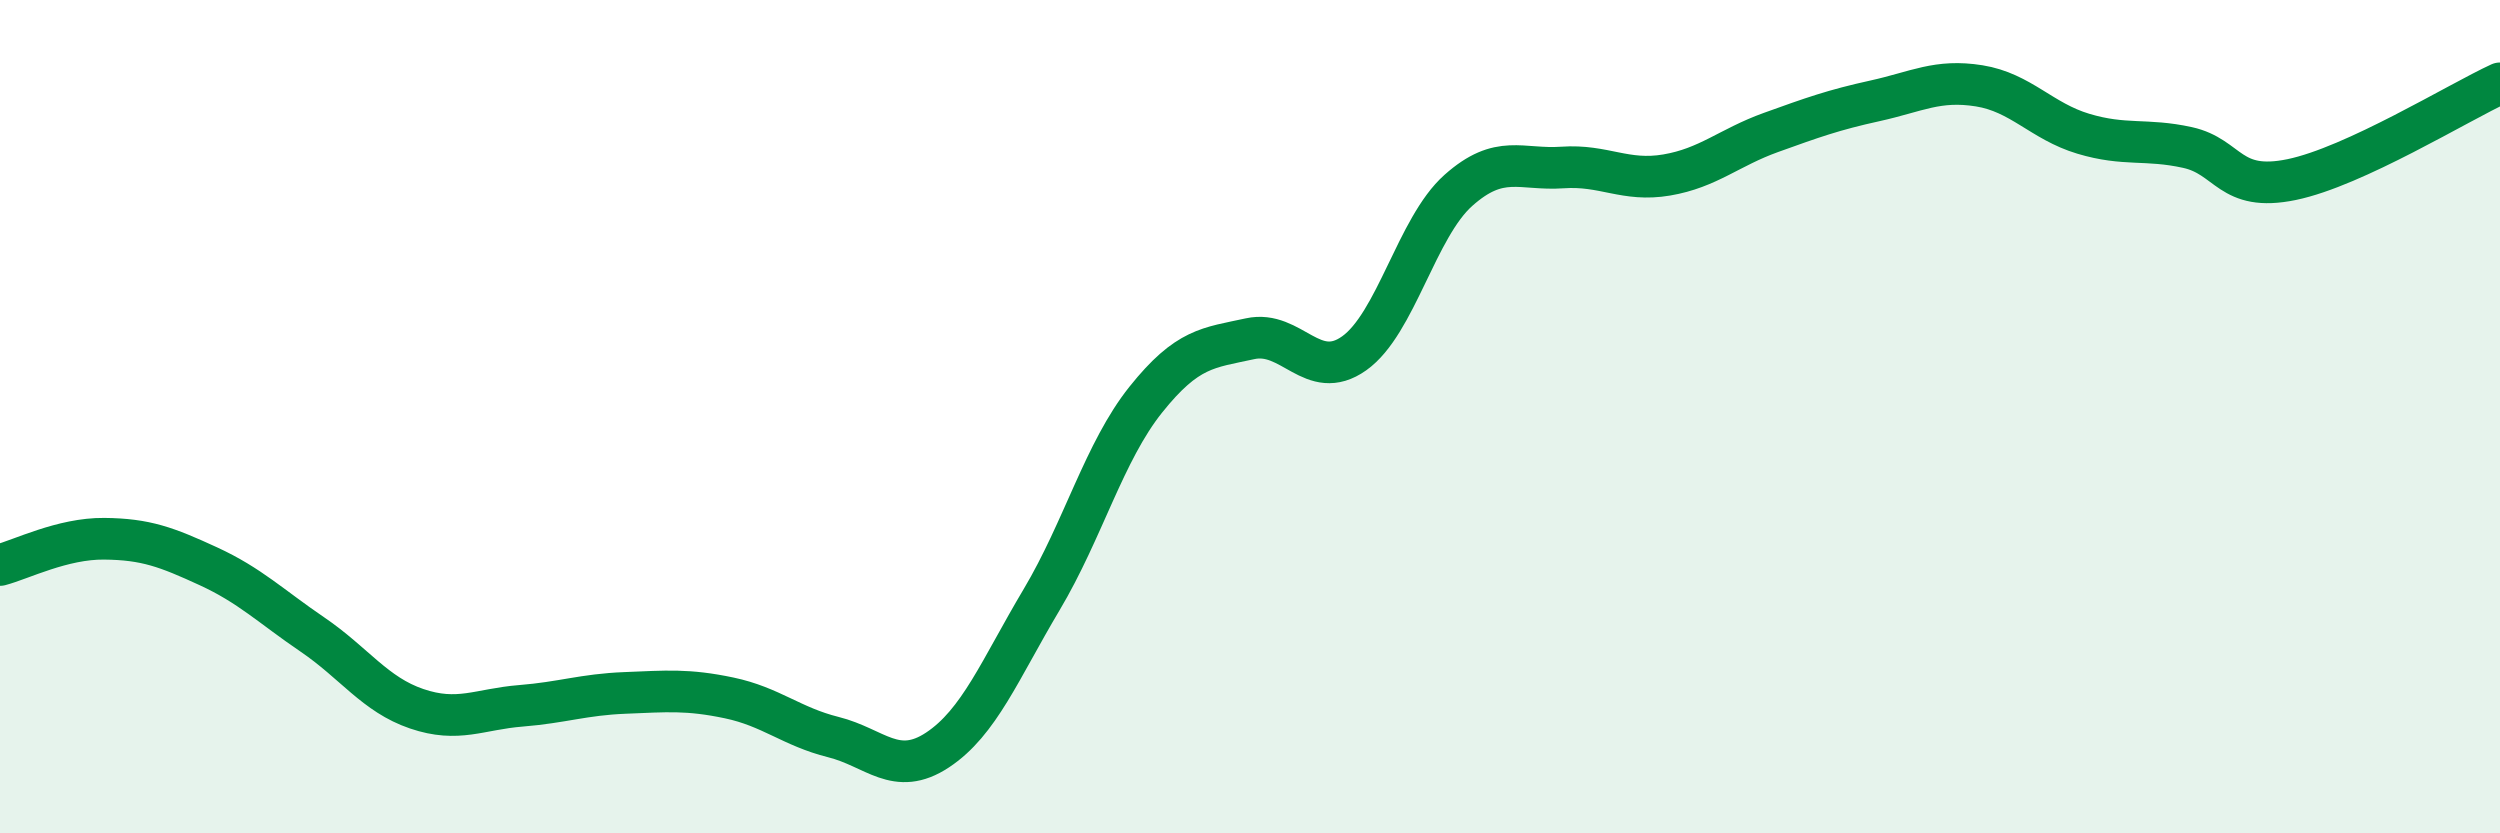
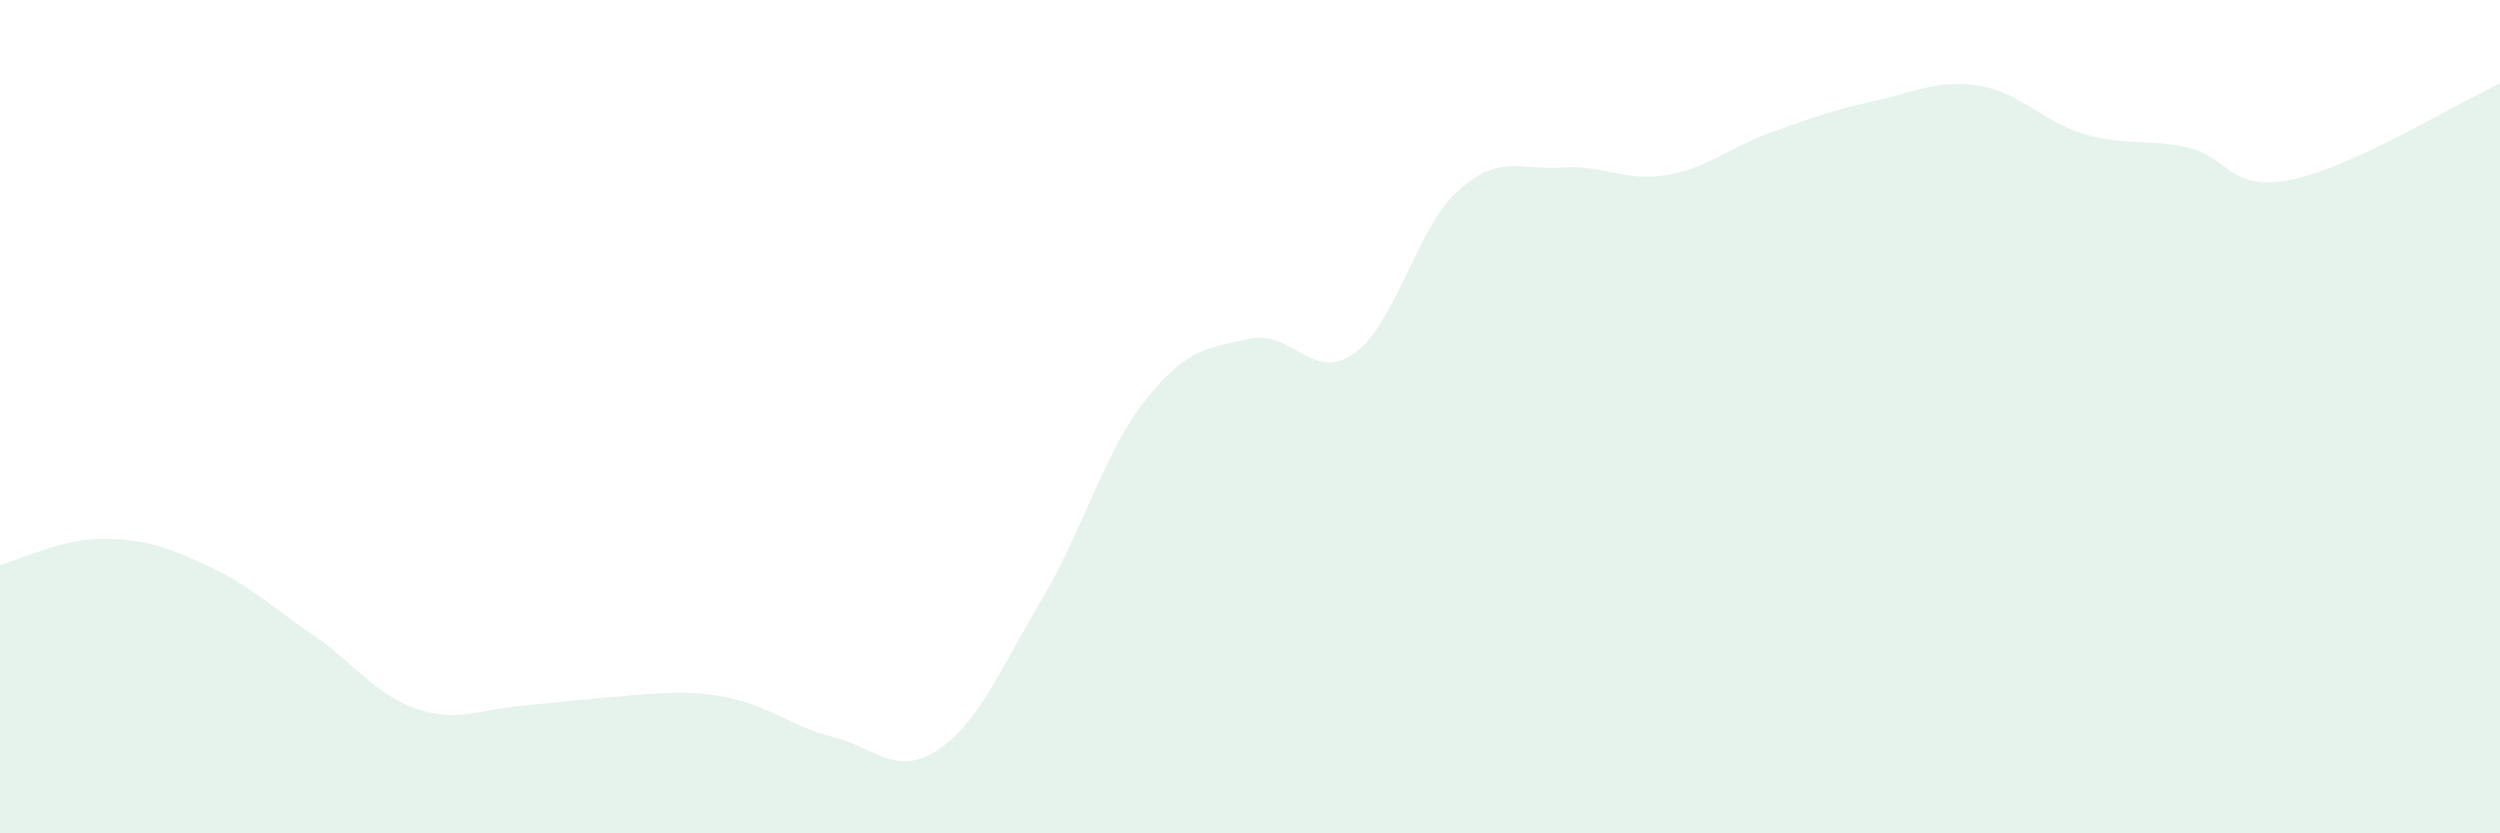
<svg xmlns="http://www.w3.org/2000/svg" width="60" height="20" viewBox="0 0 60 20">
-   <path d="M 0,13.56 C 0.5,13.43 1.5,12.92 2.5,12.93 C 3.5,12.94 4,13.13 5,13.59 C 6,14.05 6.5,14.55 7.5,15.23 C 8.5,15.91 9,16.67 10,17.01 C 11,17.35 11.5,17.02 12.5,16.94 C 13.5,16.86 14,16.67 15,16.63 C 16,16.59 16.5,16.54 17.5,16.75 C 18.5,16.96 19,17.44 20,17.69 C 21,17.94 21.5,18.66 22.5,18 C 23.5,17.34 24,16.07 25,14.39 C 26,12.71 26.5,10.84 27.5,9.59 C 28.5,8.34 29,8.35 30,8.13 C 31,7.91 31.5,9.19 32.5,8.48 C 33.5,7.77 34,5.46 35,4.57 C 36,3.68 36.5,4.09 37.5,4.02 C 38.5,3.95 39,4.37 40,4.2 C 41,4.03 41.5,3.54 42.5,3.18 C 43.5,2.82 44,2.64 45,2.42 C 46,2.2 46.5,1.9 47.5,2.06 C 48.5,2.22 49,2.91 50,3.21 C 51,3.51 51.5,3.32 52.5,3.54 C 53.5,3.76 53.5,4.62 55,4.31 C 56.5,4 59,2.46 60,2L60 20L0 20Z" fill="#008740" opacity="0.1" stroke-linecap="round" stroke-linejoin="round" />
-   <path d="M 0,13.56 C 0.5,13.43 1.5,12.92 2.5,12.93 C 3.5,12.94 4,13.13 5,13.59 C 6,14.05 6.5,14.55 7.5,15.23 C 8.5,15.91 9,16.67 10,17.01 C 11,17.35 11.5,17.02 12.5,16.94 C 13.5,16.86 14,16.67 15,16.63 C 16,16.59 16.5,16.54 17.5,16.75 C 18.5,16.96 19,17.44 20,17.69 C 21,17.94 21.5,18.66 22.5,18 C 23.5,17.34 24,16.07 25,14.39 C 26,12.71 26.5,10.84 27.5,9.59 C 28.5,8.34 29,8.35 30,8.13 C 31,7.91 31.5,9.19 32.5,8.48 C 33.5,7.77 34,5.46 35,4.57 C 36,3.68 36.5,4.09 37.5,4.02 C 38.5,3.95 39,4.37 40,4.2 C 41,4.03 41.5,3.54 42.5,3.18 C 43.5,2.82 44,2.64 45,2.42 C 46,2.2 46.5,1.9 47.5,2.06 C 48.5,2.22 49,2.91 50,3.21 C 51,3.51 51.5,3.32 52.5,3.54 C 53.5,3.76 53.5,4.62 55,4.31 C 56.5,4 59,2.46 60,2" stroke="#008740" stroke-width="1" fill="none" stroke-linecap="round" stroke-linejoin="round" />
+   <path d="M 0,13.56 C 0.5,13.43 1.5,12.92 2.5,12.93 C 3.5,12.94 4,13.13 5,13.59 C 6,14.05 6.5,14.55 7.5,15.23 C 8.5,15.91 9,16.67 10,17.01 C 11,17.35 11.5,17.02 12.5,16.94 C 16,16.59 16.5,16.54 17.5,16.75 C 18.5,16.96 19,17.44 20,17.69 C 21,17.94 21.5,18.66 22.5,18 C 23.5,17.34 24,16.07 25,14.39 C 26,12.71 26.5,10.84 27.5,9.59 C 28.5,8.34 29,8.35 30,8.13 C 31,7.91 31.5,9.19 32.5,8.48 C 33.5,7.77 34,5.46 35,4.57 C 36,3.68 36.5,4.09 37.5,4.02 C 38.5,3.95 39,4.37 40,4.2 C 41,4.03 41.5,3.54 42.5,3.18 C 43.5,2.82 44,2.64 45,2.42 C 46,2.2 46.5,1.9 47.5,2.06 C 48.5,2.22 49,2.91 50,3.21 C 51,3.51 51.5,3.32 52.5,3.54 C 53.5,3.76 53.5,4.62 55,4.31 C 56.5,4 59,2.46 60,2L60 20L0 20Z" fill="#008740" opacity="0.1" stroke-linecap="round" stroke-linejoin="round" />
</svg>